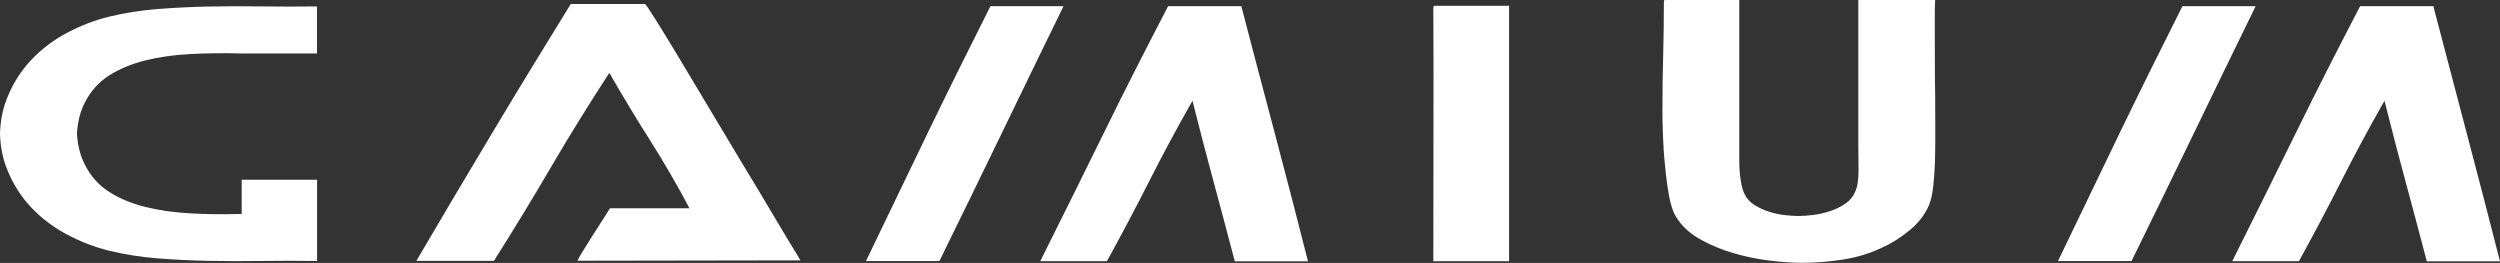
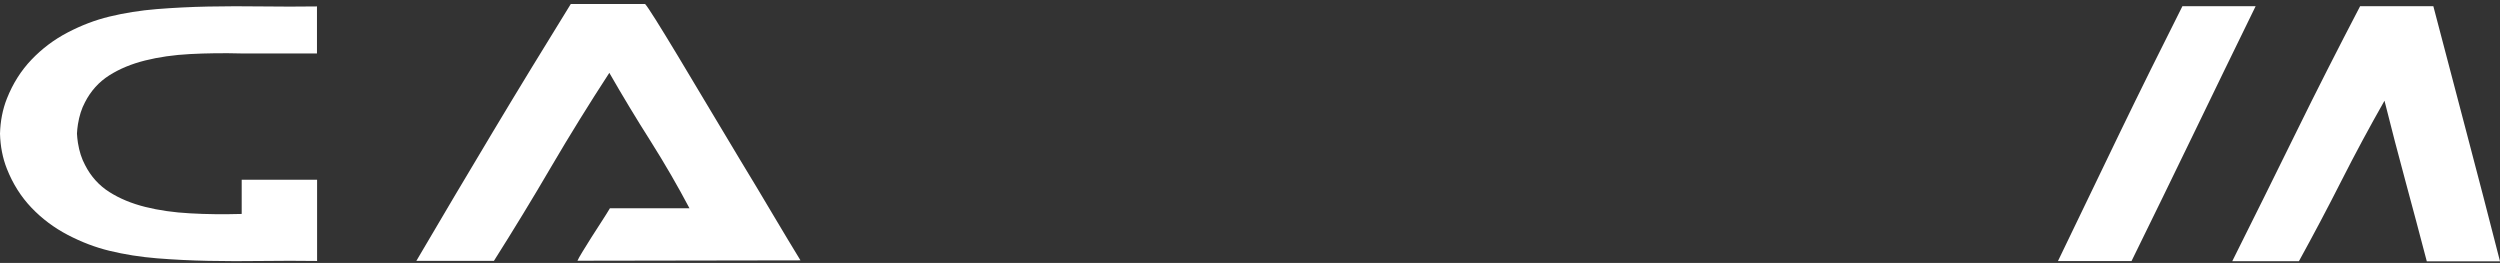
<svg xmlns="http://www.w3.org/2000/svg" version="1.1" id="Capa_1" x="0px" y="0px" viewBox="0 0 2062.5 216.9" style="enable-background:new 0 0 2062.5 216.9;" xml:space="preserve">
  <rect x="0" y="0" width="2062.5" height="216.9" fill="#333333" stroke="none" />
  <style type="text/css">
	.st0{fill:#151416;}
	.st1{fill:#FFFFFF;}
</style>
  <g>
    <path class="st1" d="M610.9,132.4c-9.2-15.3-18.3-30.4-27.2-45.4c-8.9-14.9-17-28.4-24.3-40.6c-7.3-12.1-13.4-22.1-18.3-29.9   c-4.9-7.8-7.9-12.2-8.9-13.2h-61.3c-21.8,35.3-43.3,70.4-64.3,105.5c-21,35.1-42.1,70.5-63.1,106.4h64c16.2-25.6,32-51.5,47.3-77.7   c15.3-26.1,31.3-51.9,47.9-77.4c10.8,18.8,22.1,37.6,34,56.3c11.8,18.7,22.5,37.2,32.1,55.4h-65.6c-1.8,3-4.1,6.7-6.9,11   c-2.8,4.3-5.6,8.6-8.3,12.9c-2.7,4.3-5.2,8.3-7.4,11.9c-2.2,3.6-3.6,6.1-4.2,7.5l184-0.3c-6.6-10.8-14.2-23.4-22.8-37.9   C629.1,162.5,620.2,147.7,610.9,132.4z" />
-     <path class="st1" d="M817.1,5.1c-17.6,34.9-34.9,69.8-51.8,104.7c-16.9,35-33.9,70.2-50.9,105.6H775c17.2-35,34.3-70.1,51.2-105   c16.9-35,34-70.1,51.2-105.3H817.1z" />
-     <path class="st1" d="M1024.1,5.1h-60.4c-18.2,34.9-36,69.8-53.2,104.9c-17.2,35.1-34.7,70.2-52.3,105.5h55   c12-21.8,23.7-43.9,35-66.2c11.3-22.3,23.2-44.4,35.6-66.2c5.6,22.4,11.4,44.6,17.3,66.4c5.9,21.8,11.8,43.9,17.6,66.1h60.4   c-9-35.5-18.1-70.6-27.3-105.3C1042.5,75.4,1033.3,40.4,1024.1,5.1z" />
-     <path class="st1" d="M1182.6,5.7c-0.1,0.6-0.1,1.2-0.1,1.8c0.2,34.9,0.2,69.5,0.1,104c-0.1,34.5-0.1,69.1-0.1,104h62.5V4.8h-61.3   C1183,4.8,1182.7,5.1,1182.6,5.7z" />
-     <path class="st1" d="M1596.2,23.1c0-4,0-7.9,0-11.6c0-3.7,0.1-7.6,0.3-11.6h-63.4v121.1c0,2.8,0,5.9,0.1,9.2   c0.1,3.3,0.1,6.7,0.1,10.1c0,3.4-0.2,6.7-0.6,9.9c-0.4,3.2-1.2,6-2.4,8.4c-1.6,3.8-4.3,7-8,9.5c-3.7,2.5-7.8,4.5-12.3,6   c-4.5,1.5-9.1,2.6-13.8,3.2c-4.7,0.6-8.9,0.9-12.5,0.9c-3.6,0-7.6-0.3-11.9-0.8c-4.3-0.5-8.6-1.5-12.8-2.9   c-4.2-1.4-8.1-3.2-11.6-5.4c-3.5-2.2-6.2-5.1-8-8.7c-1.2-2.4-2.1-5.2-2.7-8.3c-0.6-3.1-1.1-6.3-1.4-9.6c-0.3-3.3-0.4-6.6-0.4-9.9   s0-6.3,0-8.9V0h-61.3c-0.4,0-0.7,0.2-0.8,0.6c-0.1,0.4-0.1,0.7-0.1,0.9c0,15-0.2,30-0.6,44.9c-0.4,14.9-0.6,29.9-0.6,44.9   c0,4.8,0.1,11.3,0.4,19.5c0.3,8.2,0.8,16.7,1.7,25.5c0.8,8.8,1.9,17.1,3.3,24.9c1.4,7.8,3.3,13.6,5.7,17.4   c4.4,7.4,10.9,13.6,19.5,18.5c8.6,4.9,17.9,8.8,27.8,11.7c9.9,2.9,20,5,30.2,6.2c10.2,1.2,19.2,1.8,27,1.8c10.8,0,22-0.9,33.5-2.7   c11.5-1.8,22.3-5.1,32.3-9.9c7.6-3.4,15.2-8.2,22.7-14.4c7.5-6.2,12.9-13.3,16.1-21.3c1.4-3.6,2.5-8.5,3.2-14.6   c0.7-6.1,1.1-12.5,1.4-19.1c0.2-6.6,0.3-13.1,0.3-19.5c0-6.4,0-11.7,0-15.9c0-12.8-0.1-25.5-0.3-38.2   C1596.3,48.7,1596.2,36,1596.2,23.1z" />
    <path class="st1" d="M1800.5,5.1c-17.6,34.9-34.9,69.8-51.8,104.7c-16.9,35-33.9,70.2-50.9,105.6h60.7c17.2-35,34.3-70.1,51.2-105   c16.9-35,34-70.1,51.2-105.3H1800.5z" />
    <path class="st1" d="M2035.1,110.1c-9.2-34.8-18.4-69.8-27.6-105h-60.4c-18.2,34.9-36,69.8-53.2,104.9   c-17.2,35.1-34.7,70.2-52.3,105.5h55c12-21.8,23.7-43.9,35-66.2c11.3-22.3,23.2-44.4,35.6-66.2c5.6,22.4,11.4,44.6,17.3,66.4   c5.9,21.8,11.8,43.9,17.6,66.1h60.4C2053.4,180,2044.3,144.9,2035.1,110.1z" />
    <path class="st1" d="M70.1,84.4c4.8-9.4,11.5-16.8,20-22.2c8.5-5.4,18.4-9.5,29.6-12.3c11.2-2.8,23.6-4.6,37.1-5.3   c13.5-0.7,27.7-0.9,42.5-0.5h62.2V5.3c-15,0.2-30.1,0.2-45.2,0c-15.1-0.2-29.9-0.2-44.5,0.1c-14.5,0.3-28.6,1-42.4,2.1   c-13.7,1.1-26.8,3.2-39.2,6.2c-11.6,2.8-23.1,7.2-34.4,13.1C44.5,32.7,34.6,40.2,26,49.2c-8.6,9-15.4,19.7-20.3,32.1   c-3.5,8.8-5.4,18.5-5.7,29c0.3,10.5,2.2,20.2,5.7,29c4.9,12.4,11.7,23.1,20.3,32.1c8.6,9,18.6,16.5,29.9,22.4   c11.3,5.9,22.8,10.3,34.4,13.1c12.4,3,25.5,5.1,39.2,6.2c13.7,1.1,27.8,1.8,42.4,2.1c14.5,0.3,29.3,0.3,44.5,0.1   c15.1-0.2,30.2-0.2,45.2,0v-38.8v-28.2h-62.2v28.2c-14.8,0.4-29,0.3-42.5-0.5c-13.5-0.7-25.9-2.5-37.1-5.3   c-11.2-2.8-21.1-6.9-29.6-12.3c-8.5-5.4-15.2-12.8-20-22.2c-2.8-5.2-4.8-11.3-5.9-18.3c-0.4-2.7-0.7-5.2-0.8-7.7l0,0   c0.1-2.5,0.4-5,0.8-7.7C65.4,95.7,67.3,89.6,70.1,84.4z" />
  </g>
</svg>